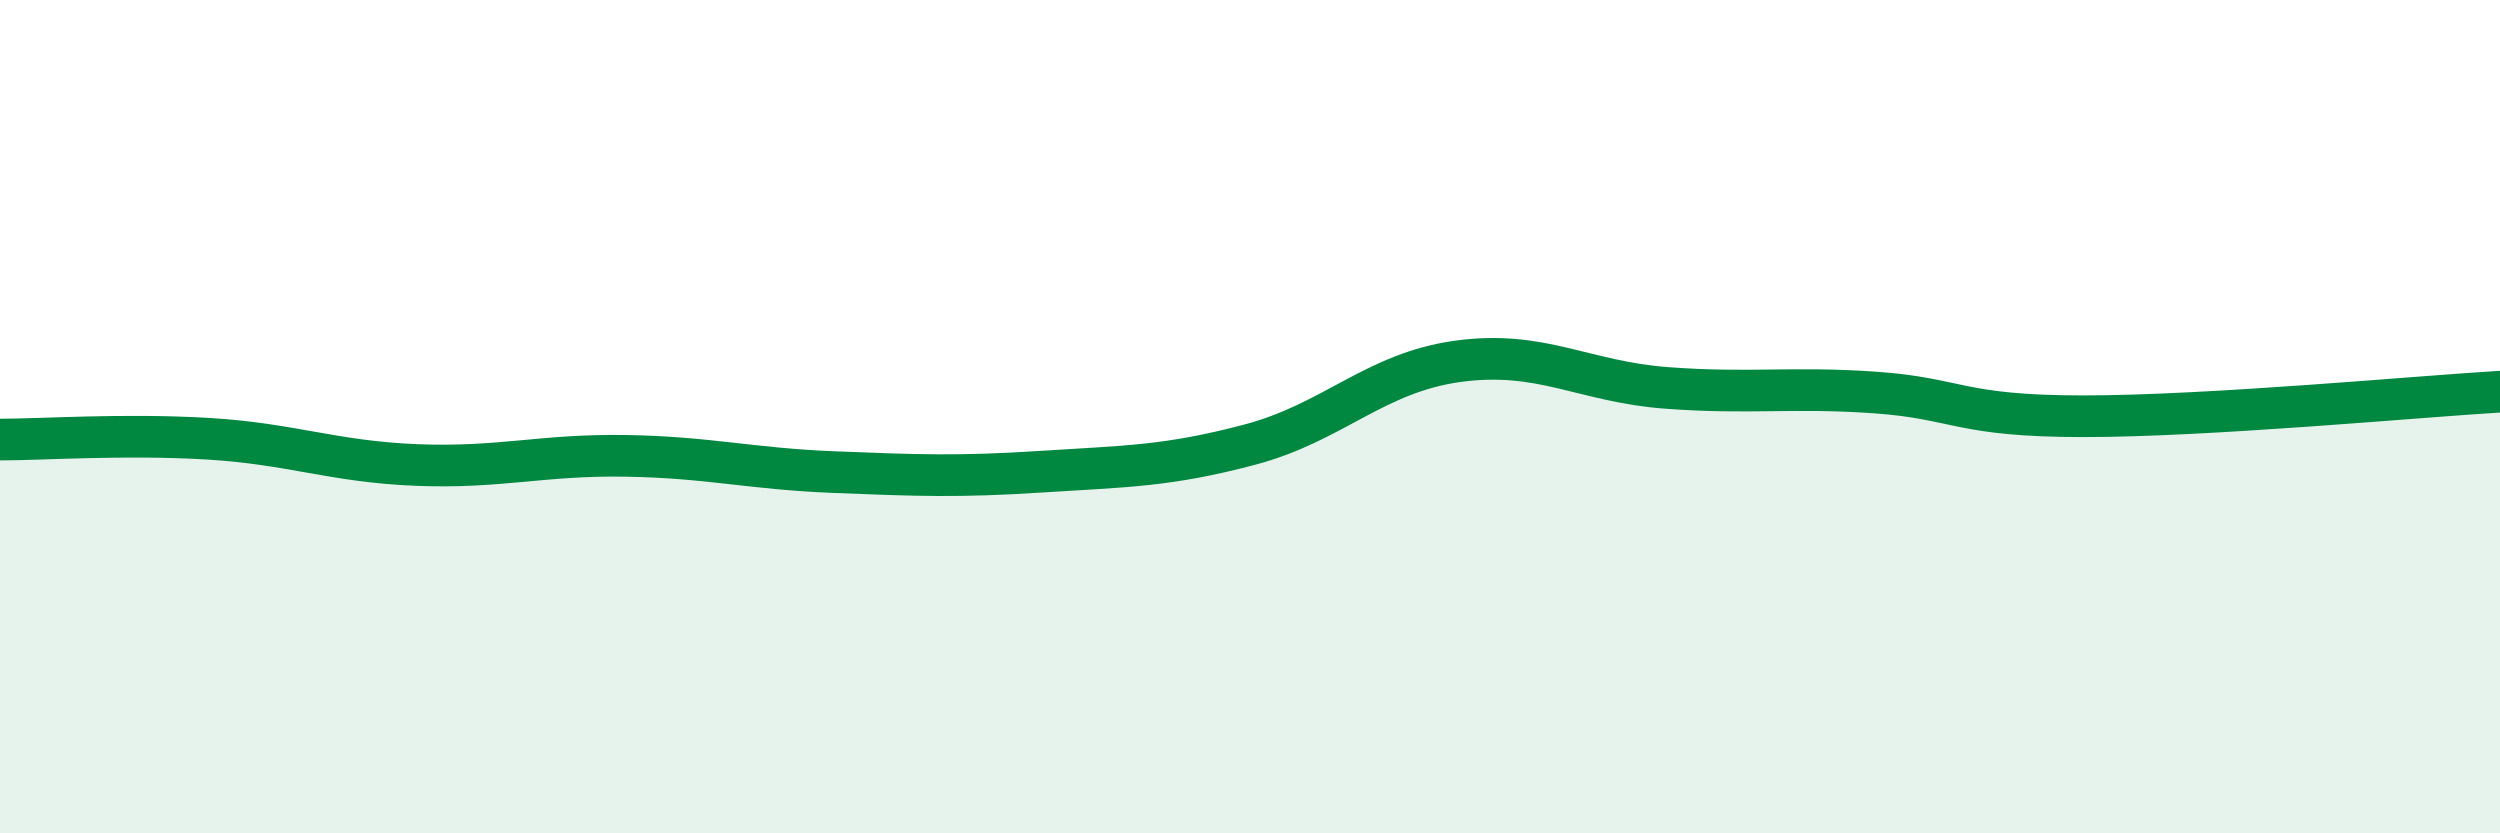
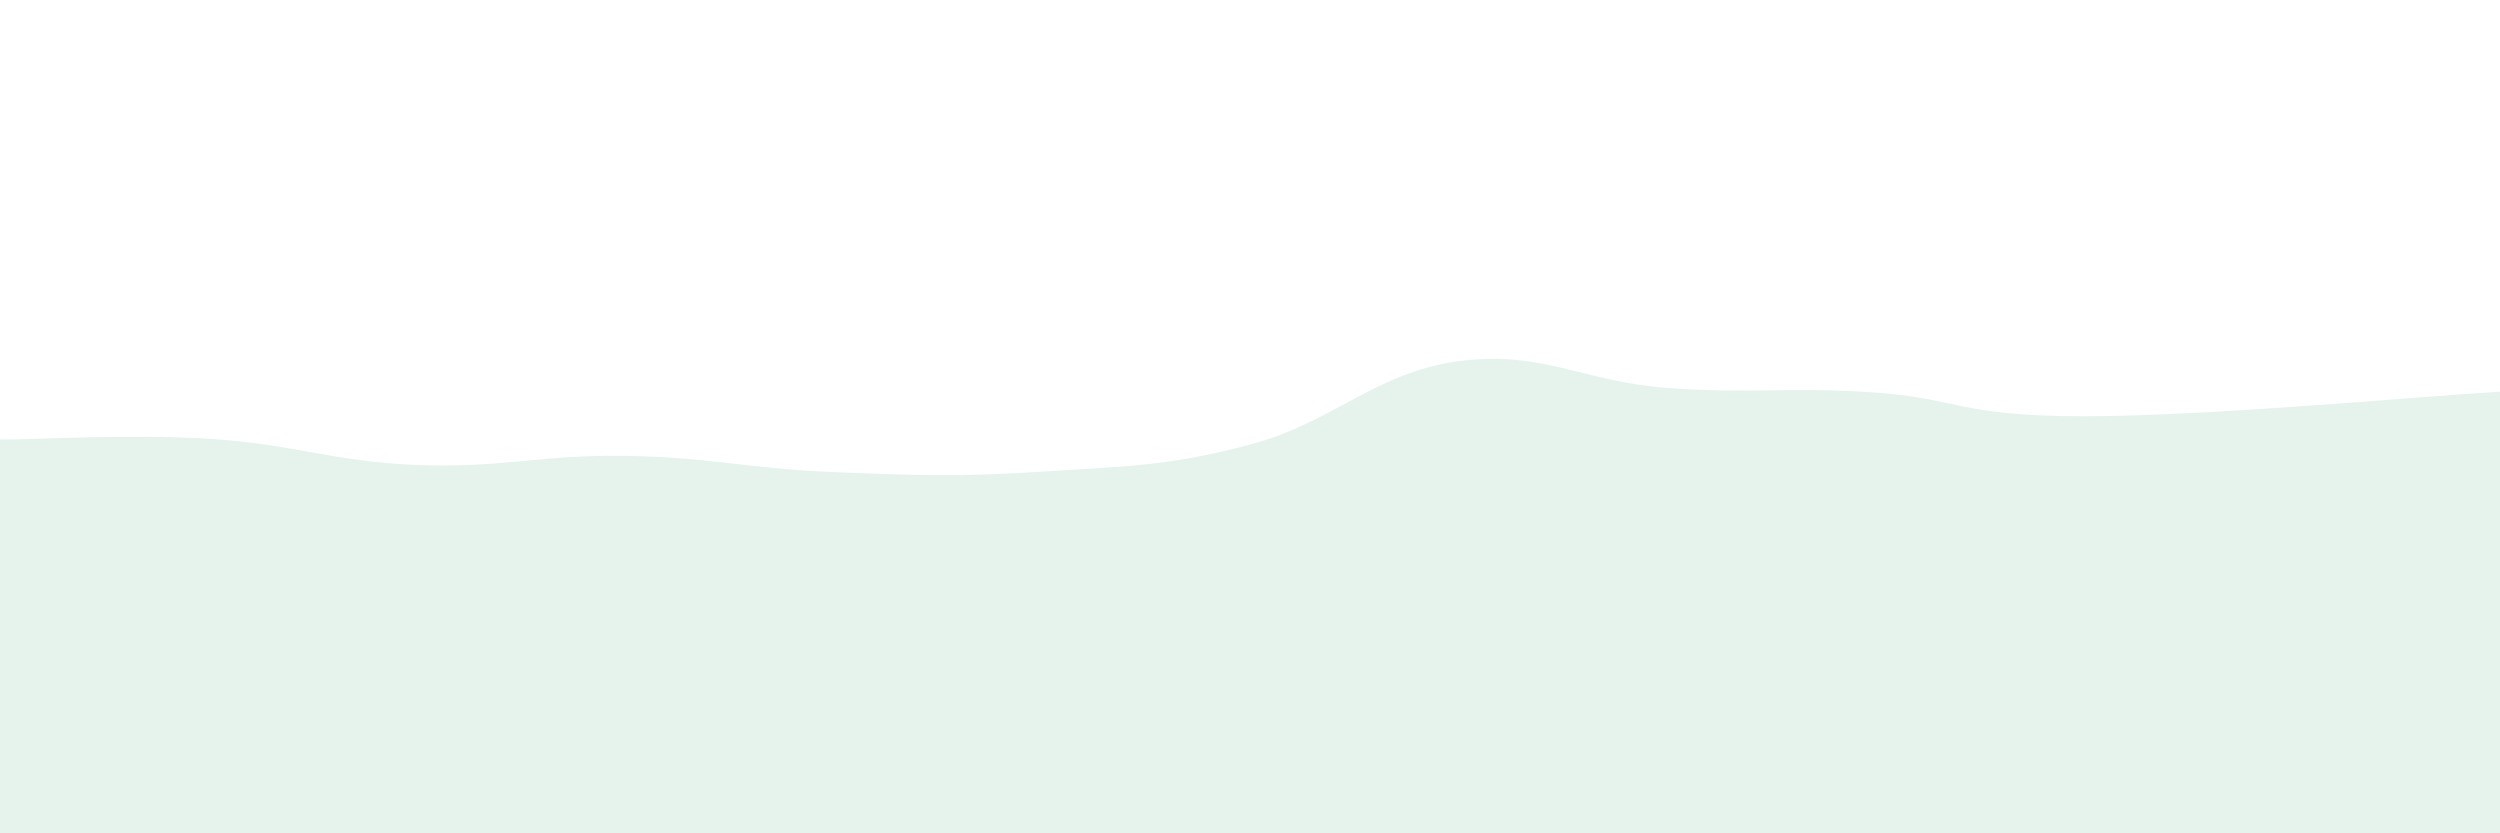
<svg xmlns="http://www.w3.org/2000/svg" width="60" height="20" viewBox="0 0 60 20">
  <path d="M 0,10.55 C 1,10.55 3,10.41 5,10.53 C 7,10.65 8,11.08 10,11.16 C 12,11.24 13,10.91 15,10.94 C 17,10.97 18,11.25 20,11.33 C 22,11.41 23,11.45 25,11.32 C 27,11.19 28,11.2 30,10.67 C 32,10.14 33,8.94 35,8.67 C 37,8.4 38,9.16 40,9.31 C 42,9.46 43,9.28 45,9.42 C 47,9.56 47,9.99 50,9.99 C 53,9.99 58,9.52 60,9.4L60 20L0 20Z" fill="#008740" opacity="0.1" stroke-linecap="round" stroke-linejoin="round" />
-   <path d="M 0,10.55 C 1,10.55 3,10.41 5,10.53 C 7,10.65 8,11.08 10,11.16 C 12,11.24 13,10.91 15,10.94 C 17,10.97 18,11.25 20,11.33 C 22,11.41 23,11.45 25,11.32 C 27,11.19 28,11.2 30,10.67 C 32,10.14 33,8.94 35,8.67 C 37,8.4 38,9.16 40,9.31 C 42,9.46 43,9.28 45,9.42 C 47,9.56 47,9.99 50,9.99 C 53,9.99 58,9.52 60,9.4" stroke="#008740" stroke-width="1" fill="none" stroke-linecap="round" stroke-linejoin="round" />
</svg>